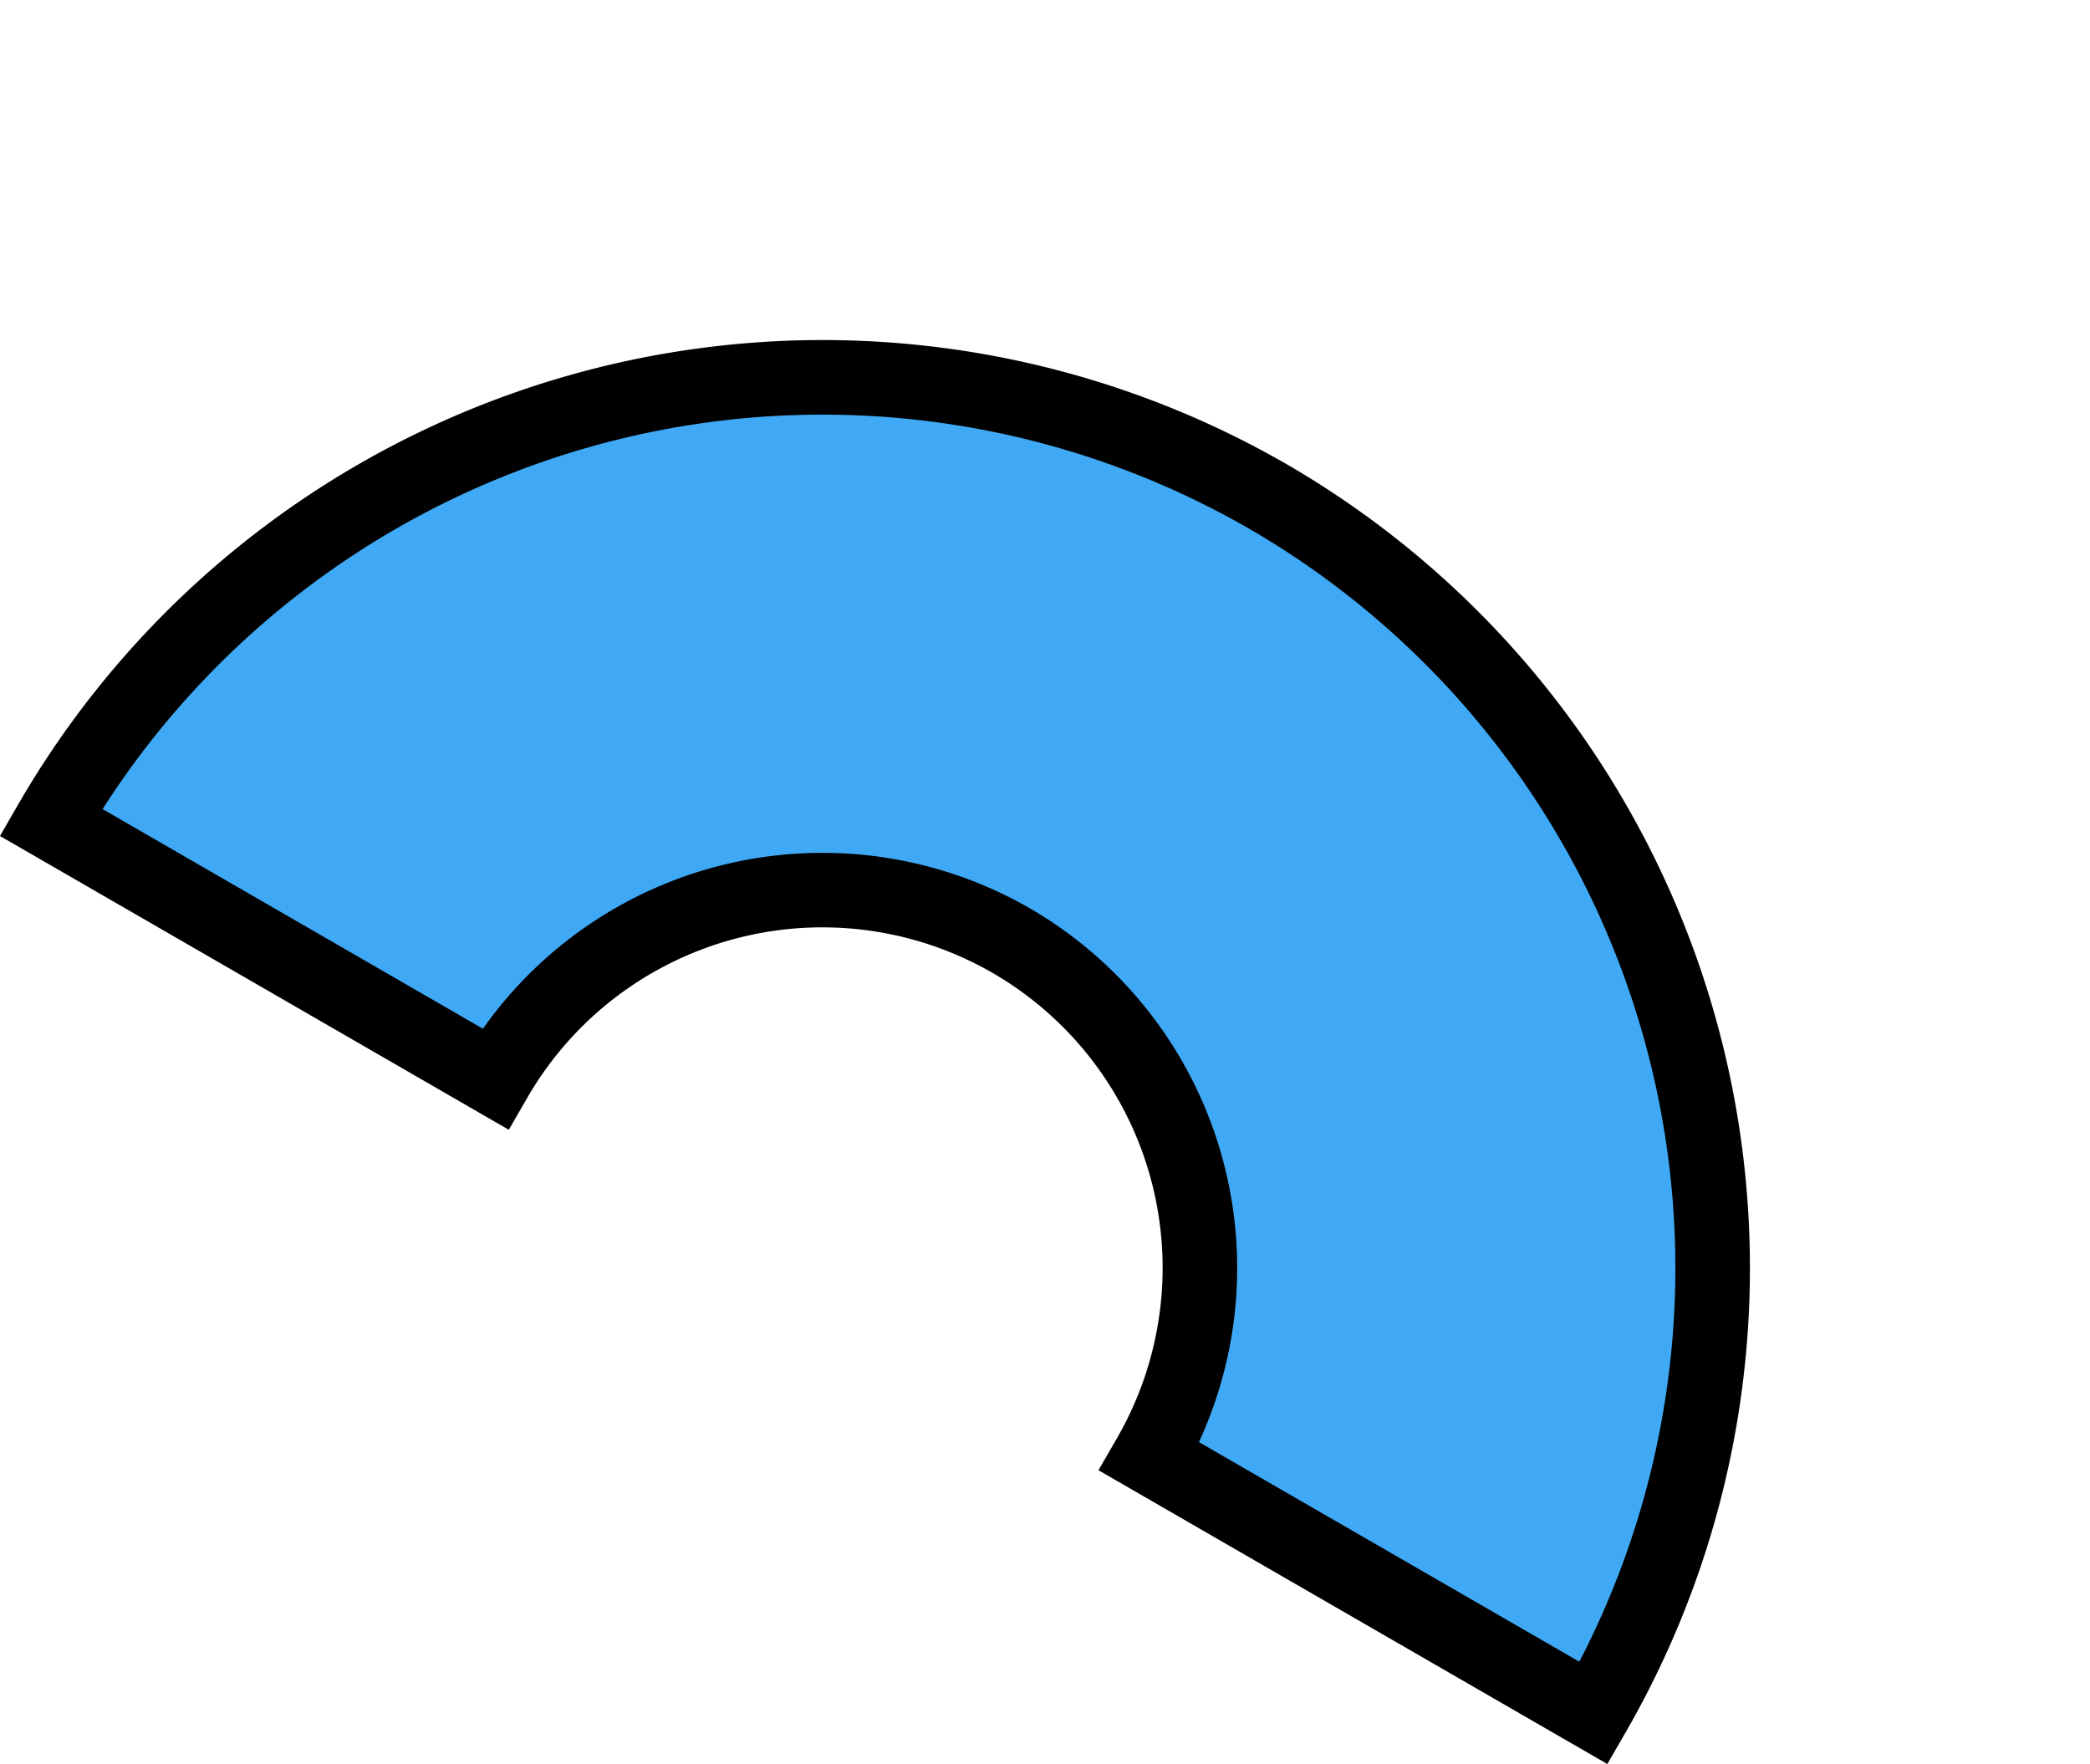
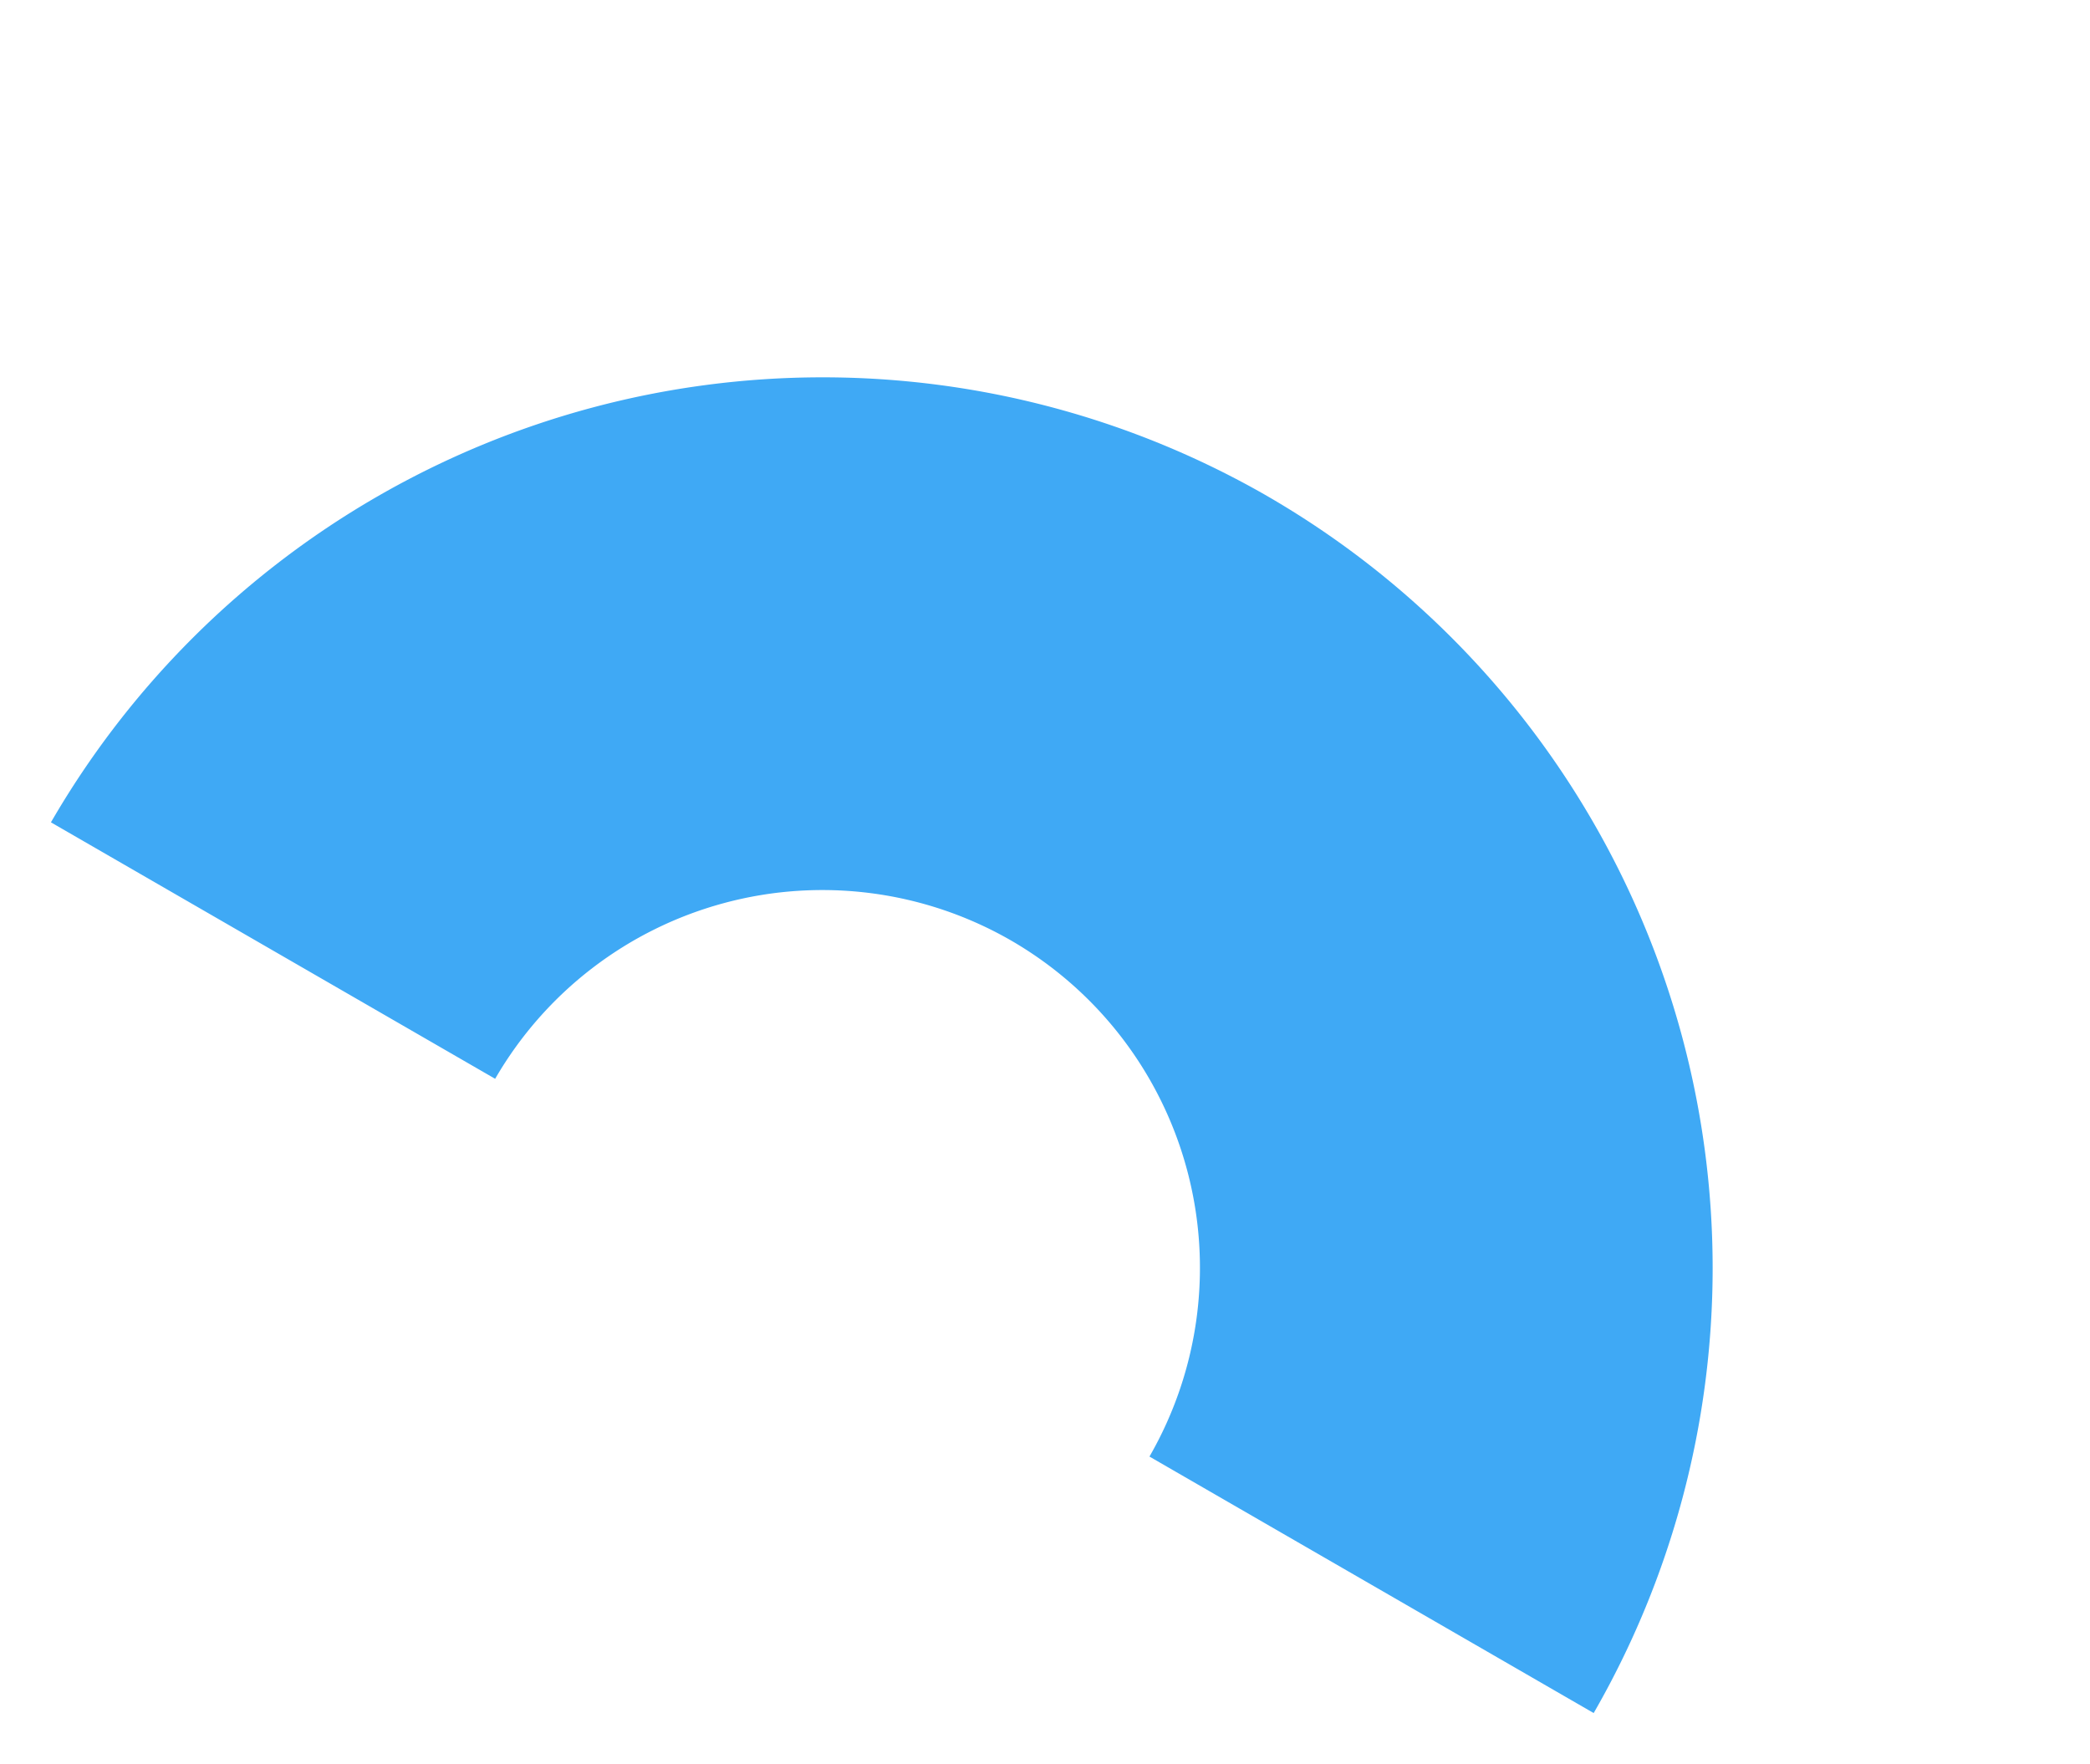
<svg xmlns="http://www.w3.org/2000/svg" width="84.03" height="70.922" viewBox="0 0 84.03 70.922">
  <path d="M50.967 19.954a35.851 35.851 0 0113.108 48.919l-17.86-10.312a15.2 15.2 0 00-5.56-20.746 15.2 15.2 0 00-20.747 5.558L2.048 33.062a35.851 35.851 0 0148.92-13.108" fill="#3fa9f5" />
-   <path d="M51.717 18.655a37.353 37.353 0 0113.657 50.968l-.75 1.299L44.165 59.11l.75-1.299a13.7 13.7 0 00-5.01-18.697 13.7 13.7 0 00-18.698 5.009l-.75 1.299L-.001 33.611l.75-1.299a37.353 37.353 0 0150.968-13.657zm11.781 48.153a34.353 34.353 0 00-13.28-45.555A34.353 34.353 0 004.125 32.53l15.292 8.83a16.71 16.71 0 0121.987-4.843 16.71 16.71 0 016.8 21.462z" />
</svg>